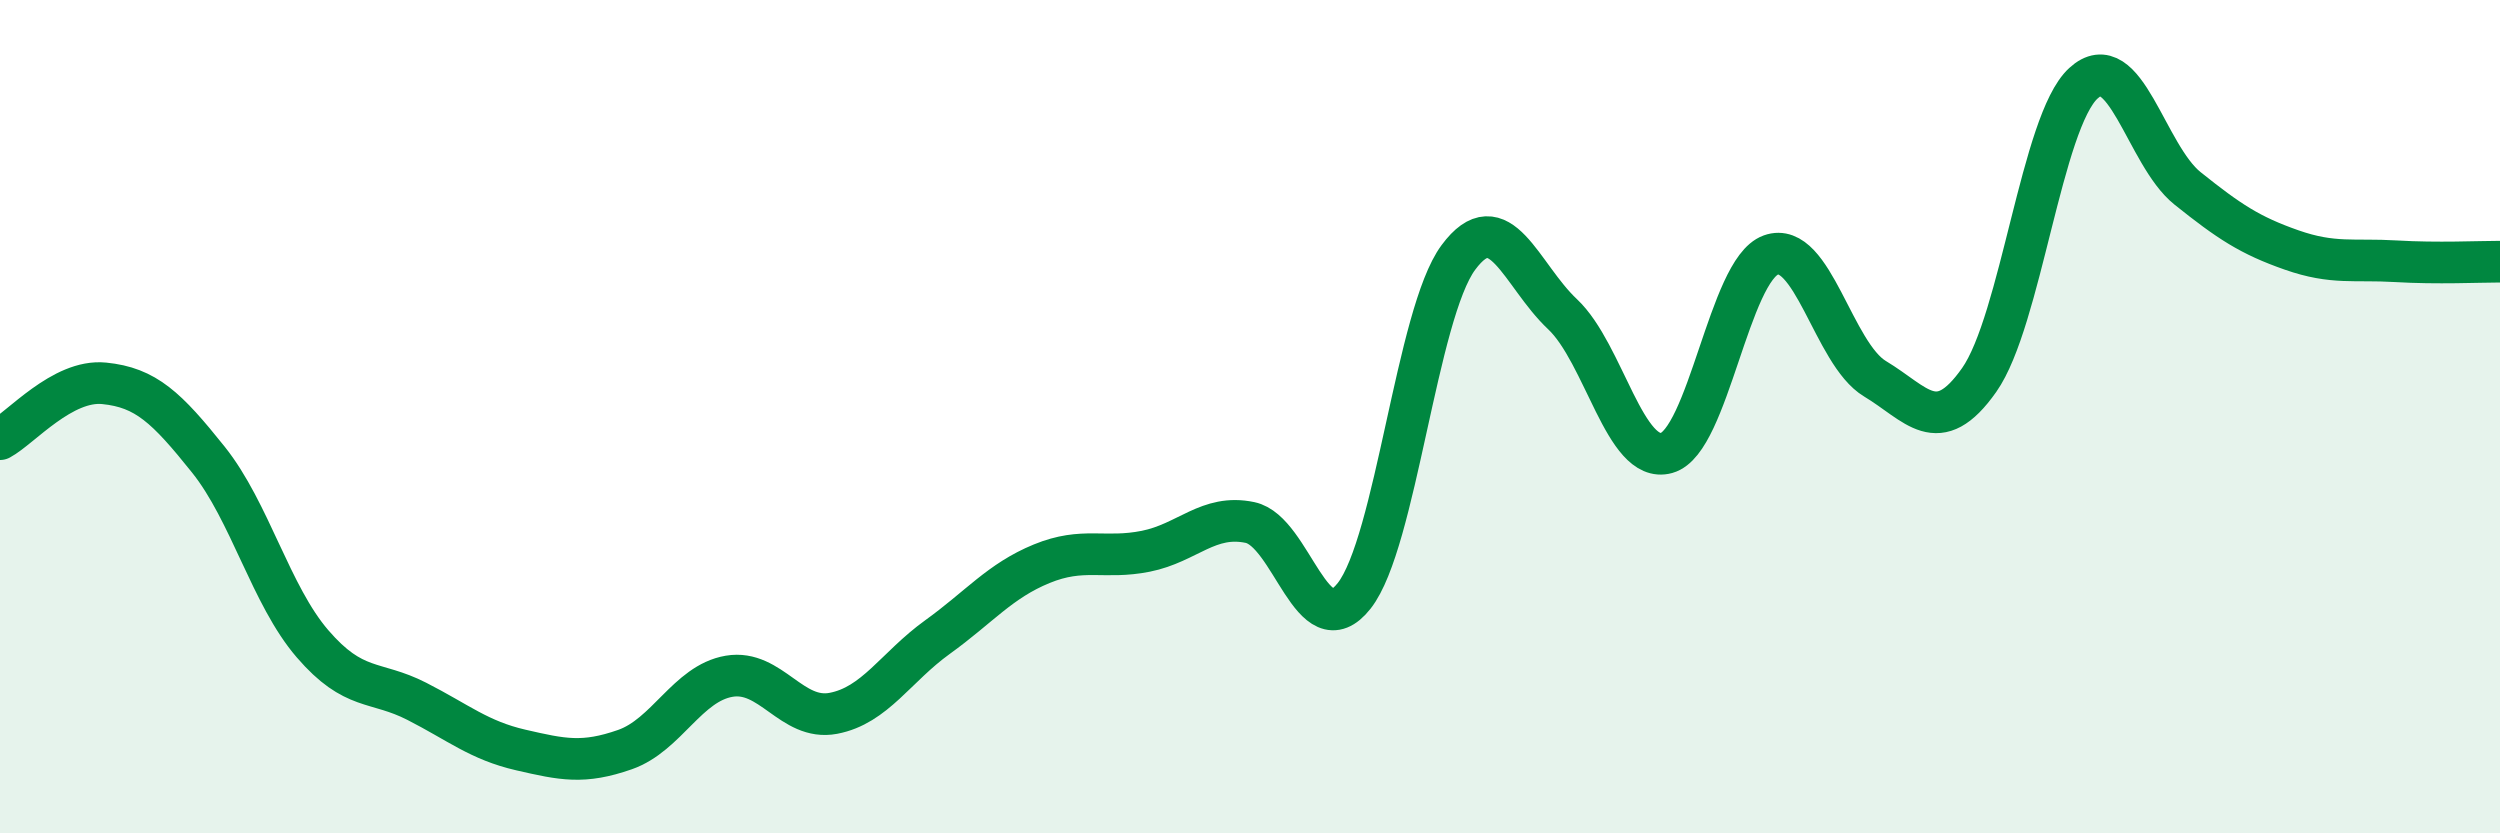
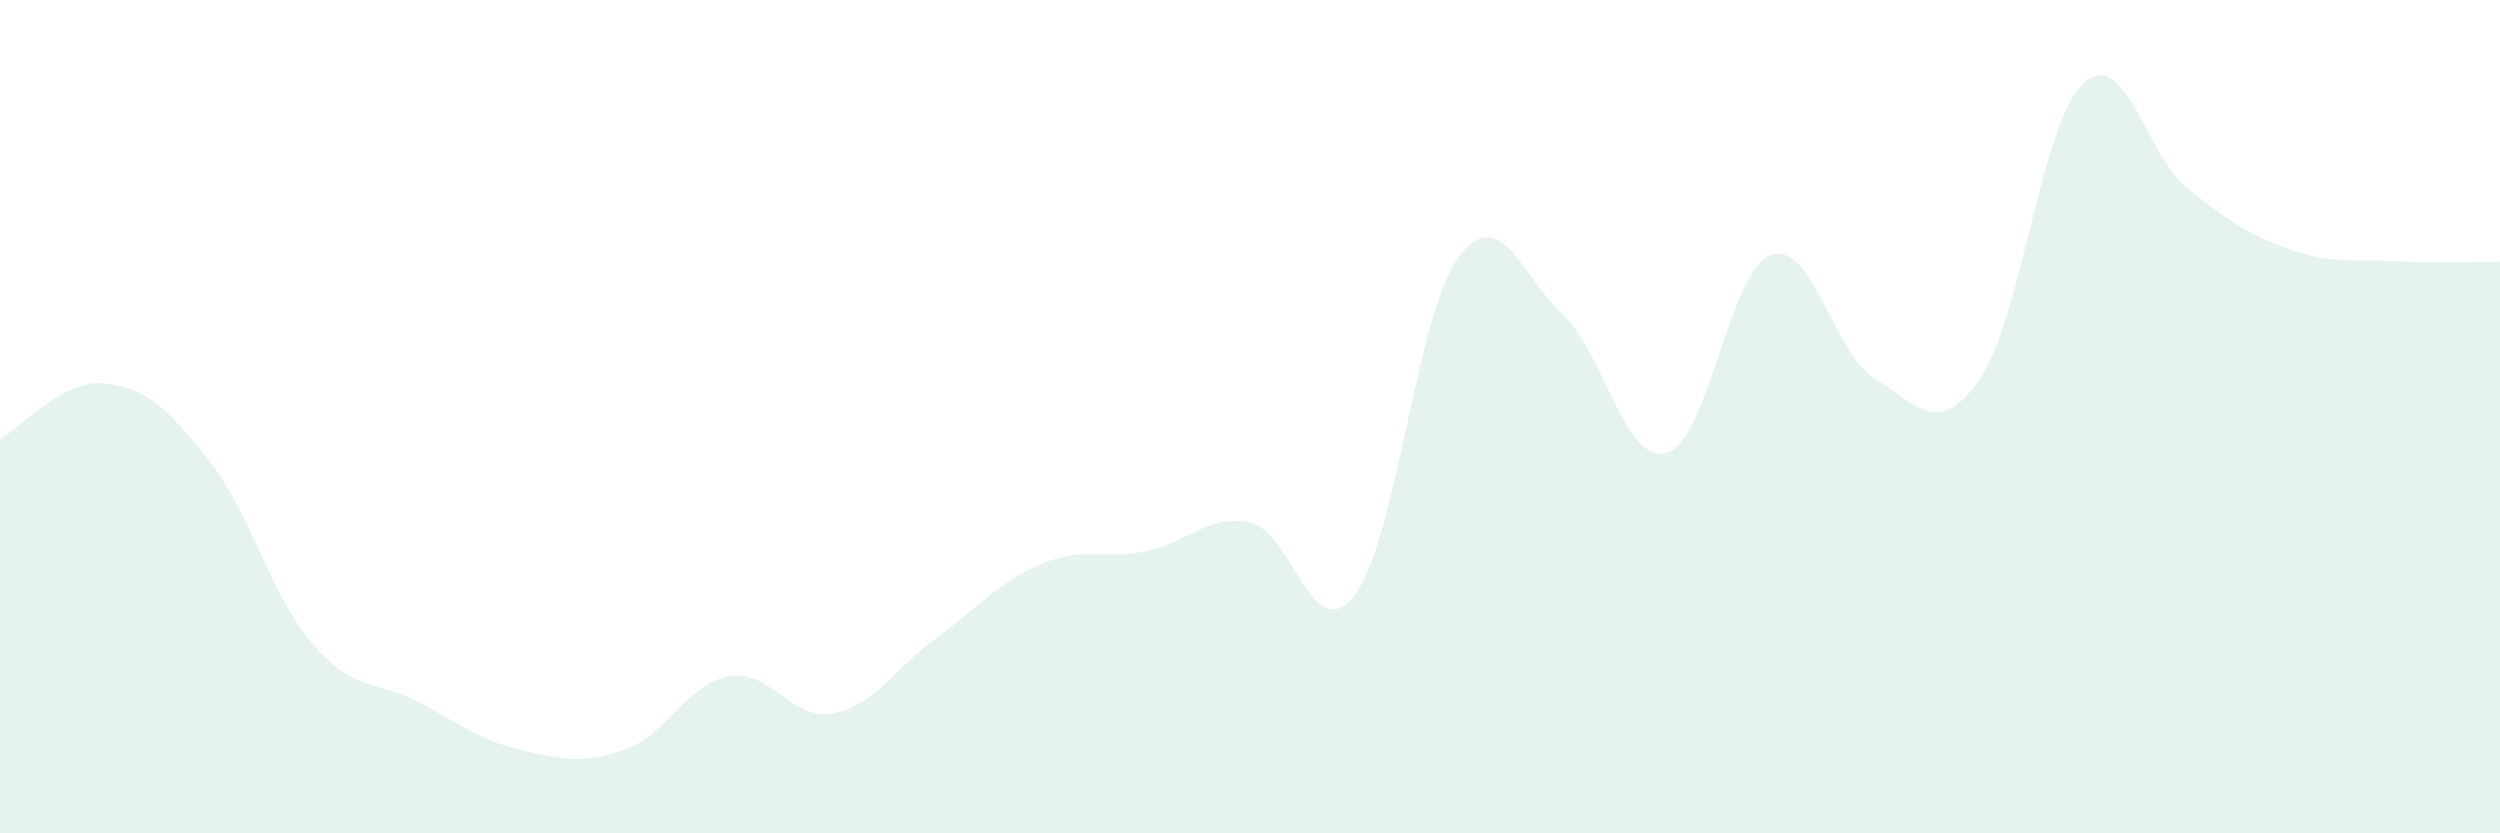
<svg xmlns="http://www.w3.org/2000/svg" width="60" height="20" viewBox="0 0 60 20">
  <path d="M 0,10.54 C 0.5,10.27 1.5,9.1 2.5,9.2 C 3.5,9.3 4,9.78 5,11.03 C 6,12.28 6.5,14.29 7.5,15.45 C 8.5,16.61 9,16.32 10,16.83 C 11,17.34 11.5,17.77 12.5,18 C 13.5,18.23 14,18.34 15,17.99 C 16,17.64 16.5,16.4 17.5,16.23 C 18.5,16.06 19,17.31 20,17.12 C 21,16.93 21.5,16.01 22.5,15.29 C 23.5,14.57 24,13.94 25,13.53 C 26,13.12 26.5,13.43 27.5,13.23 C 28.5,13.03 29,12.33 30,12.54 C 31,12.75 31.5,15.57 32.5,14.3 C 33.5,13.03 34,7.53 35,6.18 C 36,4.83 36.5,6.6 37.5,7.54 C 38.5,8.48 39,11.15 40,10.87 C 41,10.59 41.5,6.48 42.5,6.12 C 43.5,5.76 44,8.49 45,9.09 C 46,9.69 46.5,10.54 47.5,9.12 C 48.5,7.7 49,2.92 50,2 C 51,1.08 51.5,3.72 52.5,4.52 C 53.5,5.32 54,5.65 55,6 C 56,6.35 56.5,6.21 57.5,6.27 C 58.5,6.33 59.5,6.28 60,6.28L60 20L0 20Z" fill="#008740" opacity="0.1" stroke-linecap="round" stroke-linejoin="round" />
-   <path d="M 0,10.54 C 0.5,10.27 1.5,9.1 2.5,9.2 C 3.5,9.3 4,9.78 5,11.03 C 6,12.28 6.5,14.29 7.5,15.45 C 8.5,16.61 9,16.32 10,16.83 C 11,17.34 11.5,17.77 12.5,18 C 13.5,18.23 14,18.34 15,17.99 C 16,17.64 16.5,16.4 17.5,16.23 C 18.5,16.06 19,17.31 20,17.12 C 21,16.93 21.5,16.01 22.5,15.29 C 23.5,14.57 24,13.94 25,13.53 C 26,13.12 26.5,13.43 27.5,13.23 C 28.5,13.03 29,12.33 30,12.54 C 31,12.75 31.5,15.57 32.5,14.3 C 33.5,13.03 34,7.53 35,6.18 C 36,4.83 36.5,6.6 37.5,7.54 C 38.5,8.48 39,11.15 40,10.87 C 41,10.59 41.5,6.48 42.5,6.12 C 43.5,5.76 44,8.49 45,9.09 C 46,9.69 46.5,10.54 47.5,9.12 C 48.5,7.7 49,2.92 50,2 C 51,1.08 51.5,3.72 52.5,4.52 C 53.5,5.32 54,5.65 55,6 C 56,6.35 56.5,6.21 57.5,6.27 C 58.5,6.33 59.5,6.28 60,6.28" stroke="#008740" stroke-width="1" fill="none" stroke-linecap="round" stroke-linejoin="round" />
</svg>